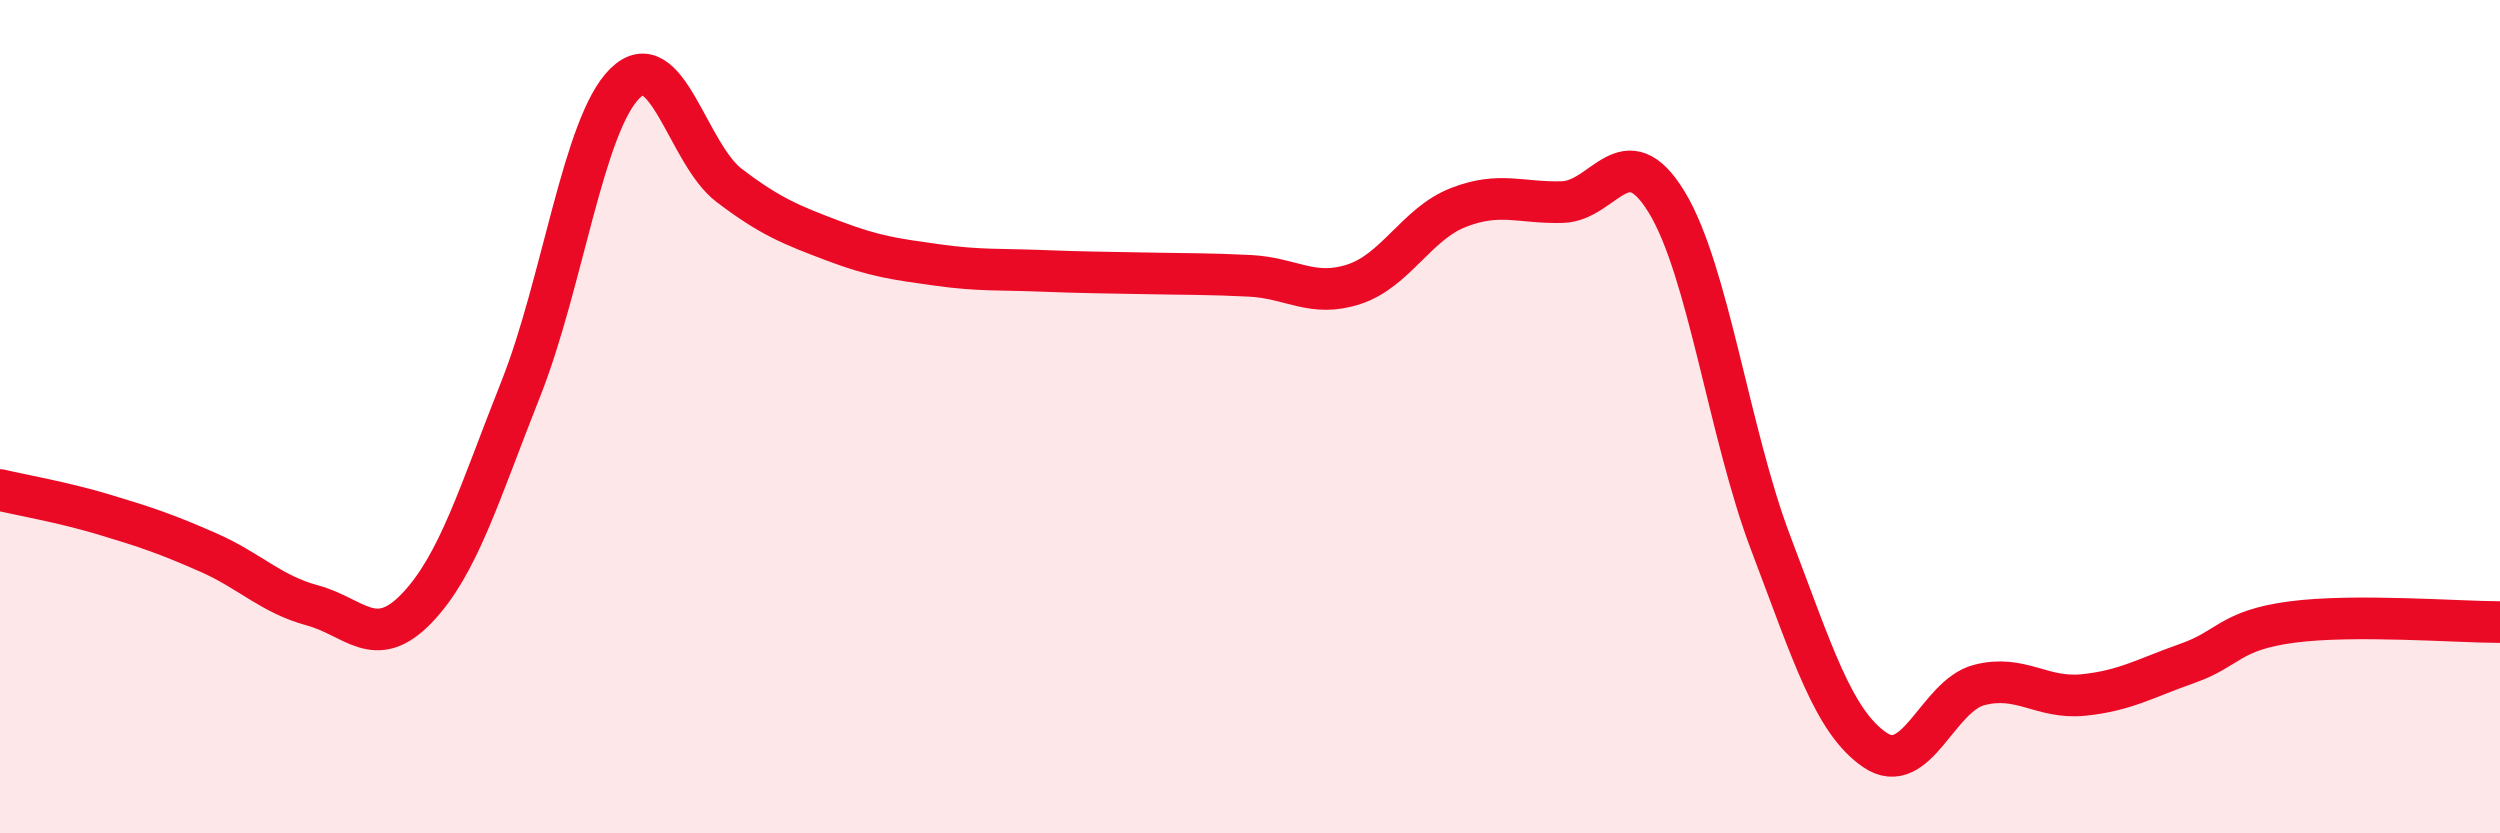
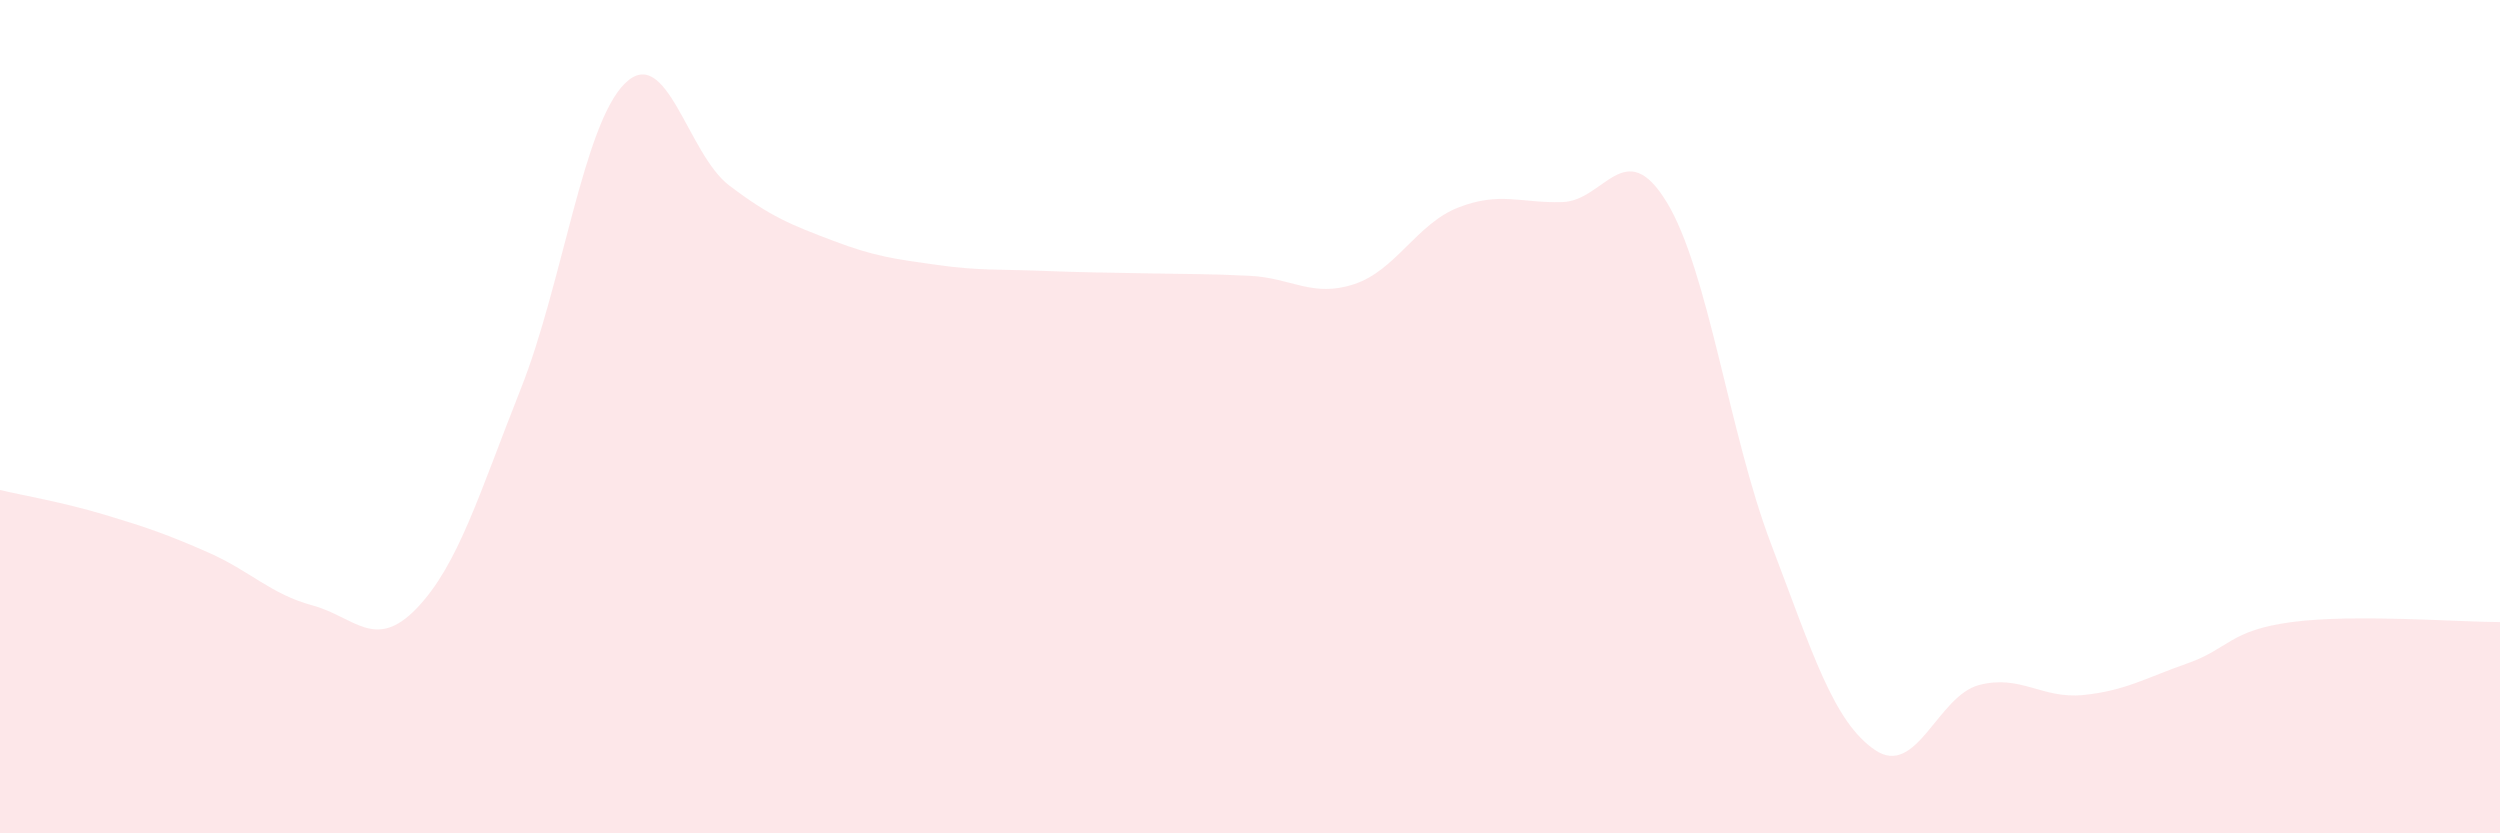
<svg xmlns="http://www.w3.org/2000/svg" width="60" height="20" viewBox="0 0 60 20">
  <path d="M 0,11.76 C 0.5,11.88 1.5,12.05 2.5,12.35 C 3.5,12.65 4,12.82 5,13.26 C 6,13.7 6.5,14.26 7.5,14.53 C 8.5,14.8 9,15.64 10,14.6 C 11,13.56 11.5,11.85 12.5,9.33 C 13.5,6.81 14,2.98 15,2 C 16,1.02 16.5,3.69 17.5,4.45 C 18.5,5.21 19,5.4 20,5.78 C 21,6.16 21.5,6.22 22.5,6.36 C 23.5,6.5 24,6.46 25,6.5 C 26,6.54 26.5,6.54 27.5,6.56 C 28.5,6.58 29,6.57 30,6.62 C 31,6.67 31.5,7.15 32.5,6.82 C 33.5,6.49 34,5.37 35,4.98 C 36,4.59 36.5,4.88 37.5,4.85 C 38.5,4.82 39,3.21 40,4.85 C 41,6.49 41.5,10.41 42.5,13.04 C 43.5,15.67 44,17.32 45,18 C 46,18.68 46.5,16.7 47.5,16.44 C 48.5,16.18 49,16.78 50,16.68 C 51,16.58 51.5,16.27 52.5,15.92 C 53.5,15.57 53.5,15.13 55,14.93 C 56.5,14.73 59,14.93 60,14.93L60 20L0 20Z" fill="#EB0A25" opacity="0.1" stroke-linecap="round" stroke-linejoin="round" />
-   <path d="M 0,11.76 C 0.5,11.88 1.5,12.05 2.5,12.35 C 3.5,12.65 4,12.82 5,13.26 C 6,13.7 6.5,14.26 7.5,14.53 C 8.5,14.8 9,15.64 10,14.6 C 11,13.56 11.5,11.85 12.5,9.33 C 13.5,6.81 14,2.98 15,2 C 16,1.02 16.5,3.69 17.5,4.45 C 18.5,5.21 19,5.4 20,5.78 C 21,6.16 21.5,6.22 22.5,6.36 C 23.5,6.5 24,6.46 25,6.5 C 26,6.54 26.5,6.54 27.5,6.56 C 28.5,6.58 29,6.57 30,6.62 C 31,6.67 31.5,7.15 32.5,6.82 C 33.5,6.49 34,5.37 35,4.98 C 36,4.59 36.5,4.88 37.5,4.85 C 38.5,4.82 39,3.21 40,4.85 C 41,6.49 41.5,10.41 42.5,13.04 C 43.5,15.67 44,17.32 45,18 C 46,18.68 46.5,16.7 47.5,16.44 C 48.5,16.18 49,16.78 50,16.68 C 51,16.58 51.5,16.27 52.5,15.92 C 53.5,15.57 53.5,15.13 55,14.93 C 56.5,14.73 59,14.93 60,14.93" stroke="#EB0A25" stroke-width="1" fill="none" stroke-linecap="round" stroke-linejoin="round" />
</svg>